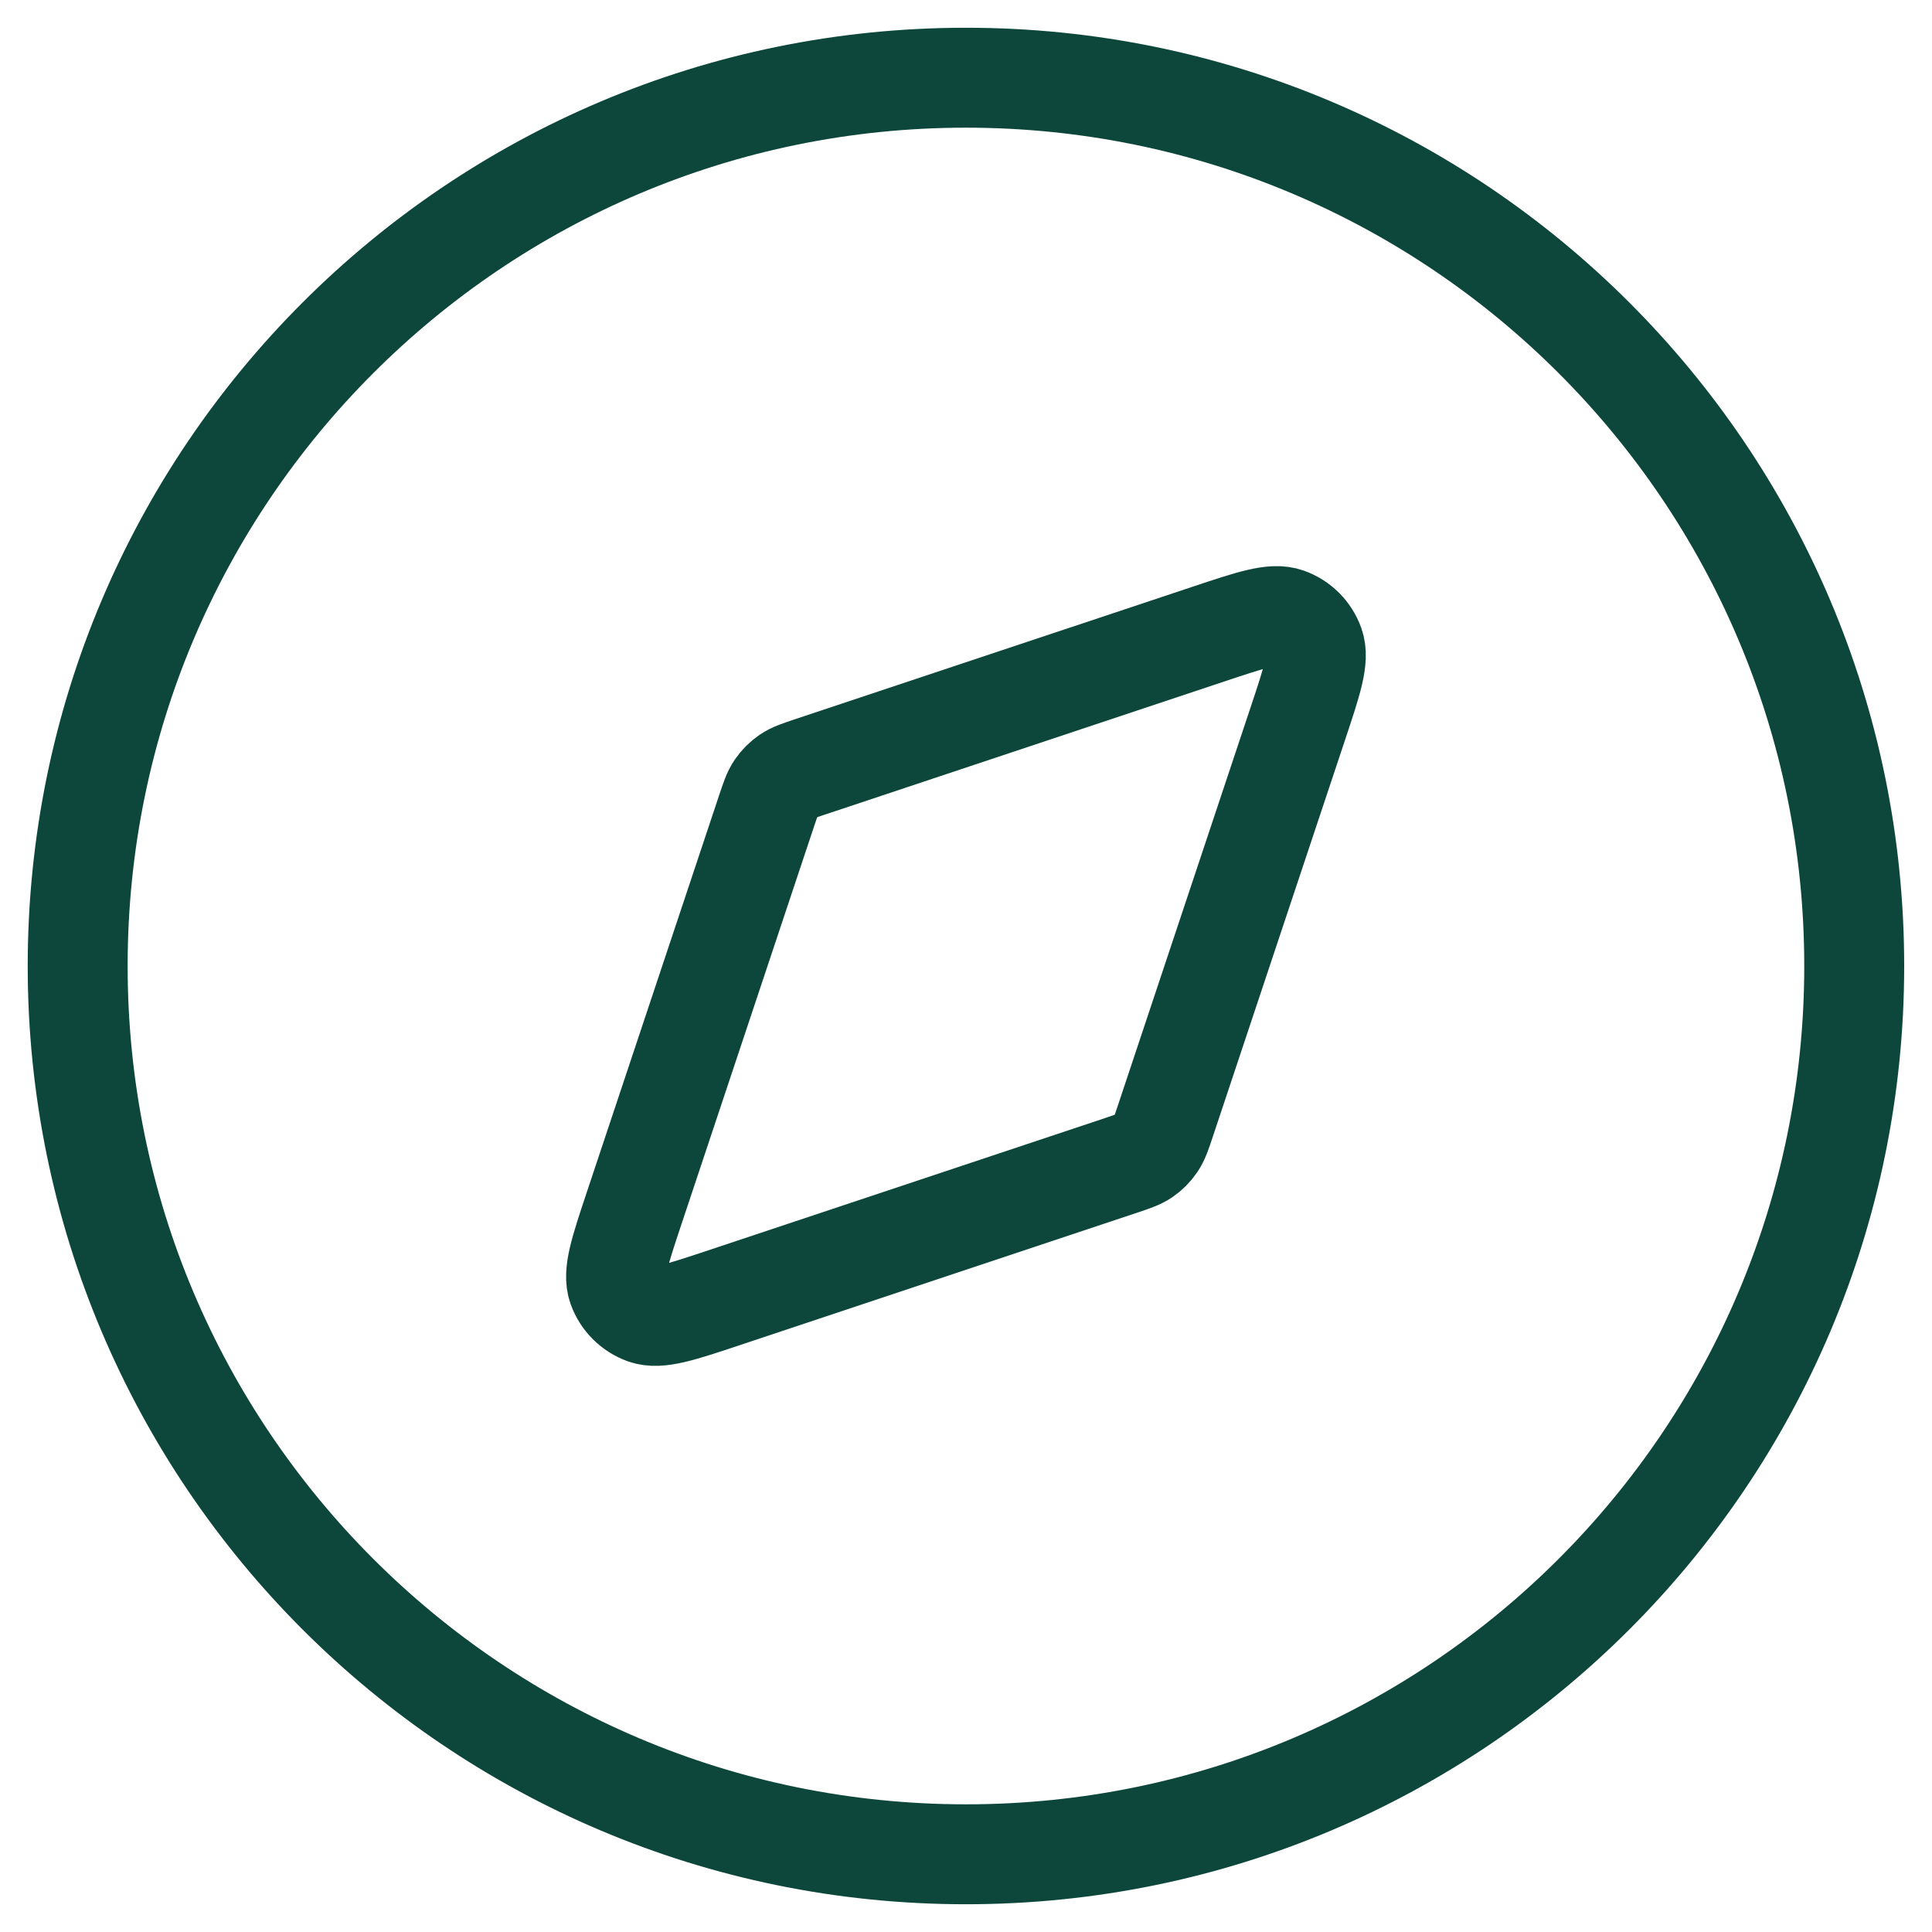
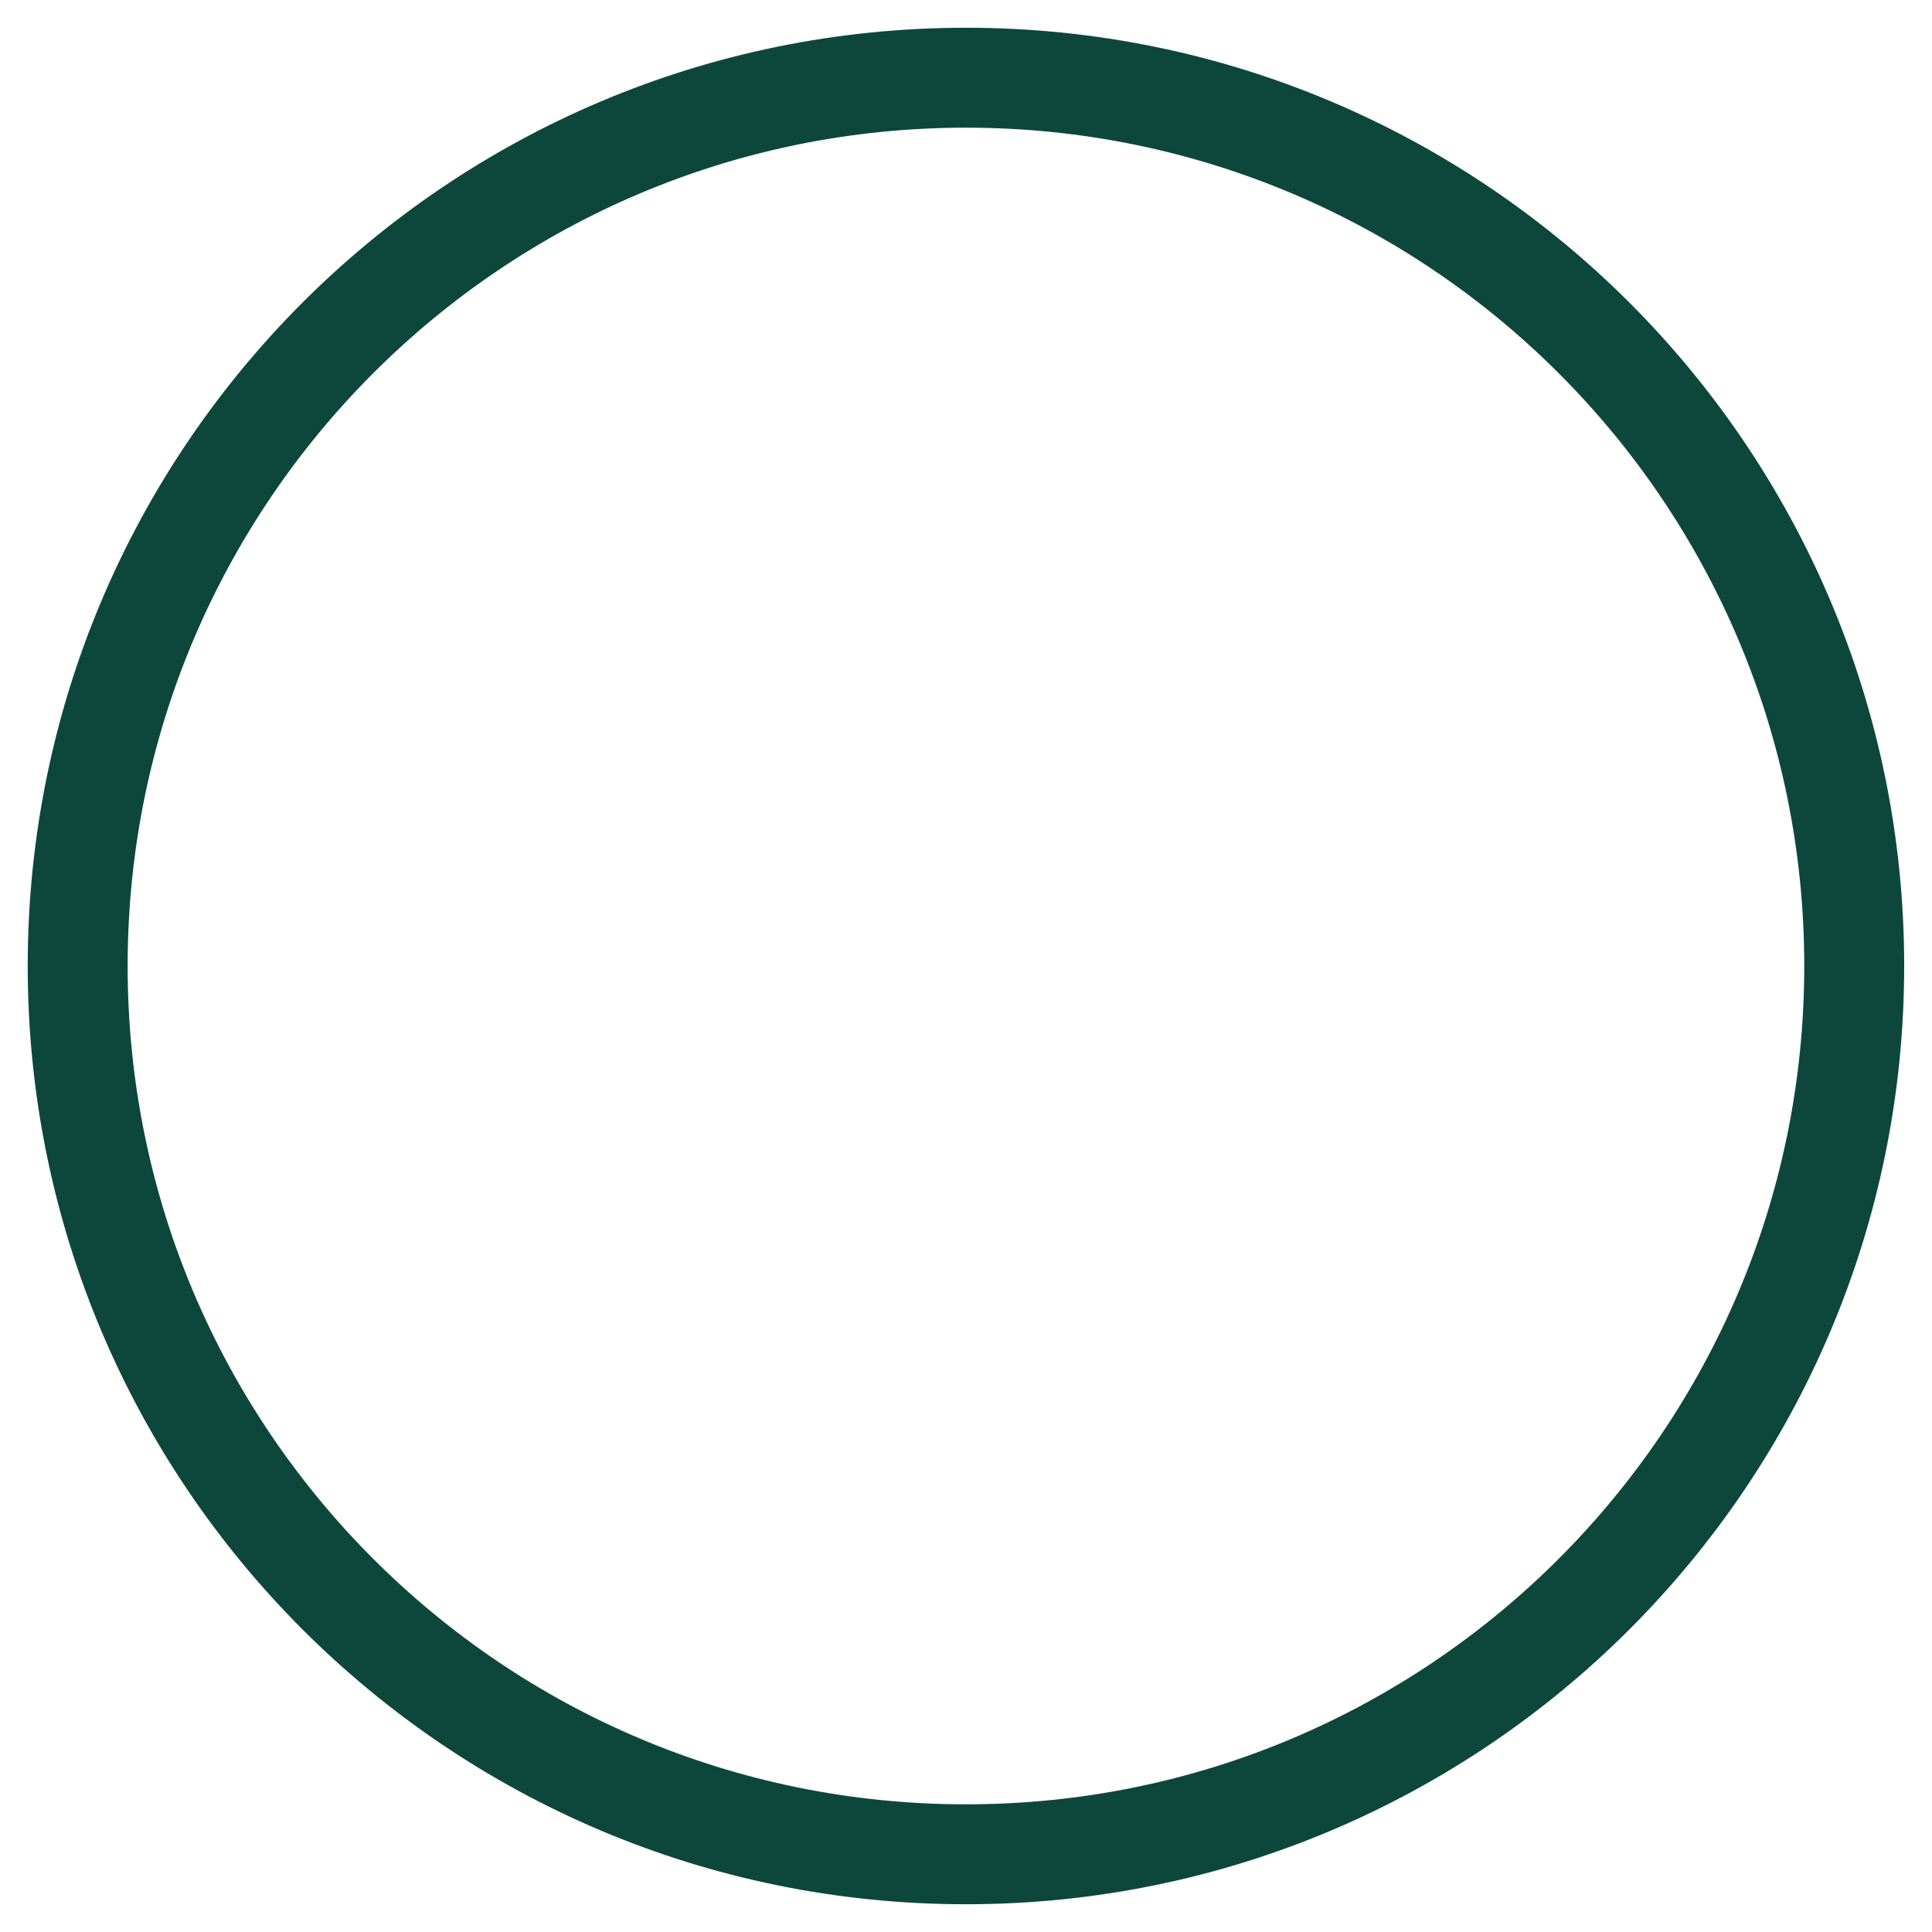
<svg xmlns="http://www.w3.org/2000/svg" width="58" height="58" viewBox="0 0 58 58" fill="none">
  <path d="M28.999 55.667C43.726 55.667 55.665 43.728 55.665 29C55.665 14.273 43.726 2.333 28.999 2.333C14.271 2.333 2.332 14.273 2.332 29C2.332 43.728 14.271 55.667 28.999 55.667Z" stroke="#0D473C" stroke-width="3" stroke-linecap="round" stroke-linejoin="round" />
-   <path d="M36.258 19.043C37.56 18.608 38.212 18.391 38.645 18.546C39.022 18.68 39.319 18.977 39.453 19.354C39.608 19.787 39.39 20.438 38.956 21.741L34.989 33.642C34.866 34.013 34.804 34.198 34.698 34.352C34.605 34.489 34.487 34.607 34.351 34.7C34.197 34.805 34.011 34.867 33.64 34.991L21.74 38.958C20.437 39.392 19.786 39.609 19.352 39.455C18.975 39.32 18.679 39.023 18.544 38.647C18.39 38.213 18.607 37.562 19.041 36.259L23.008 24.359C23.132 23.988 23.194 23.802 23.299 23.648C23.392 23.512 23.51 23.394 23.647 23.3C23.801 23.195 23.986 23.133 24.357 23.009L36.258 19.043Z" stroke="#0D473C" stroke-width="3" stroke-linecap="round" stroke-linejoin="round" />
</svg>